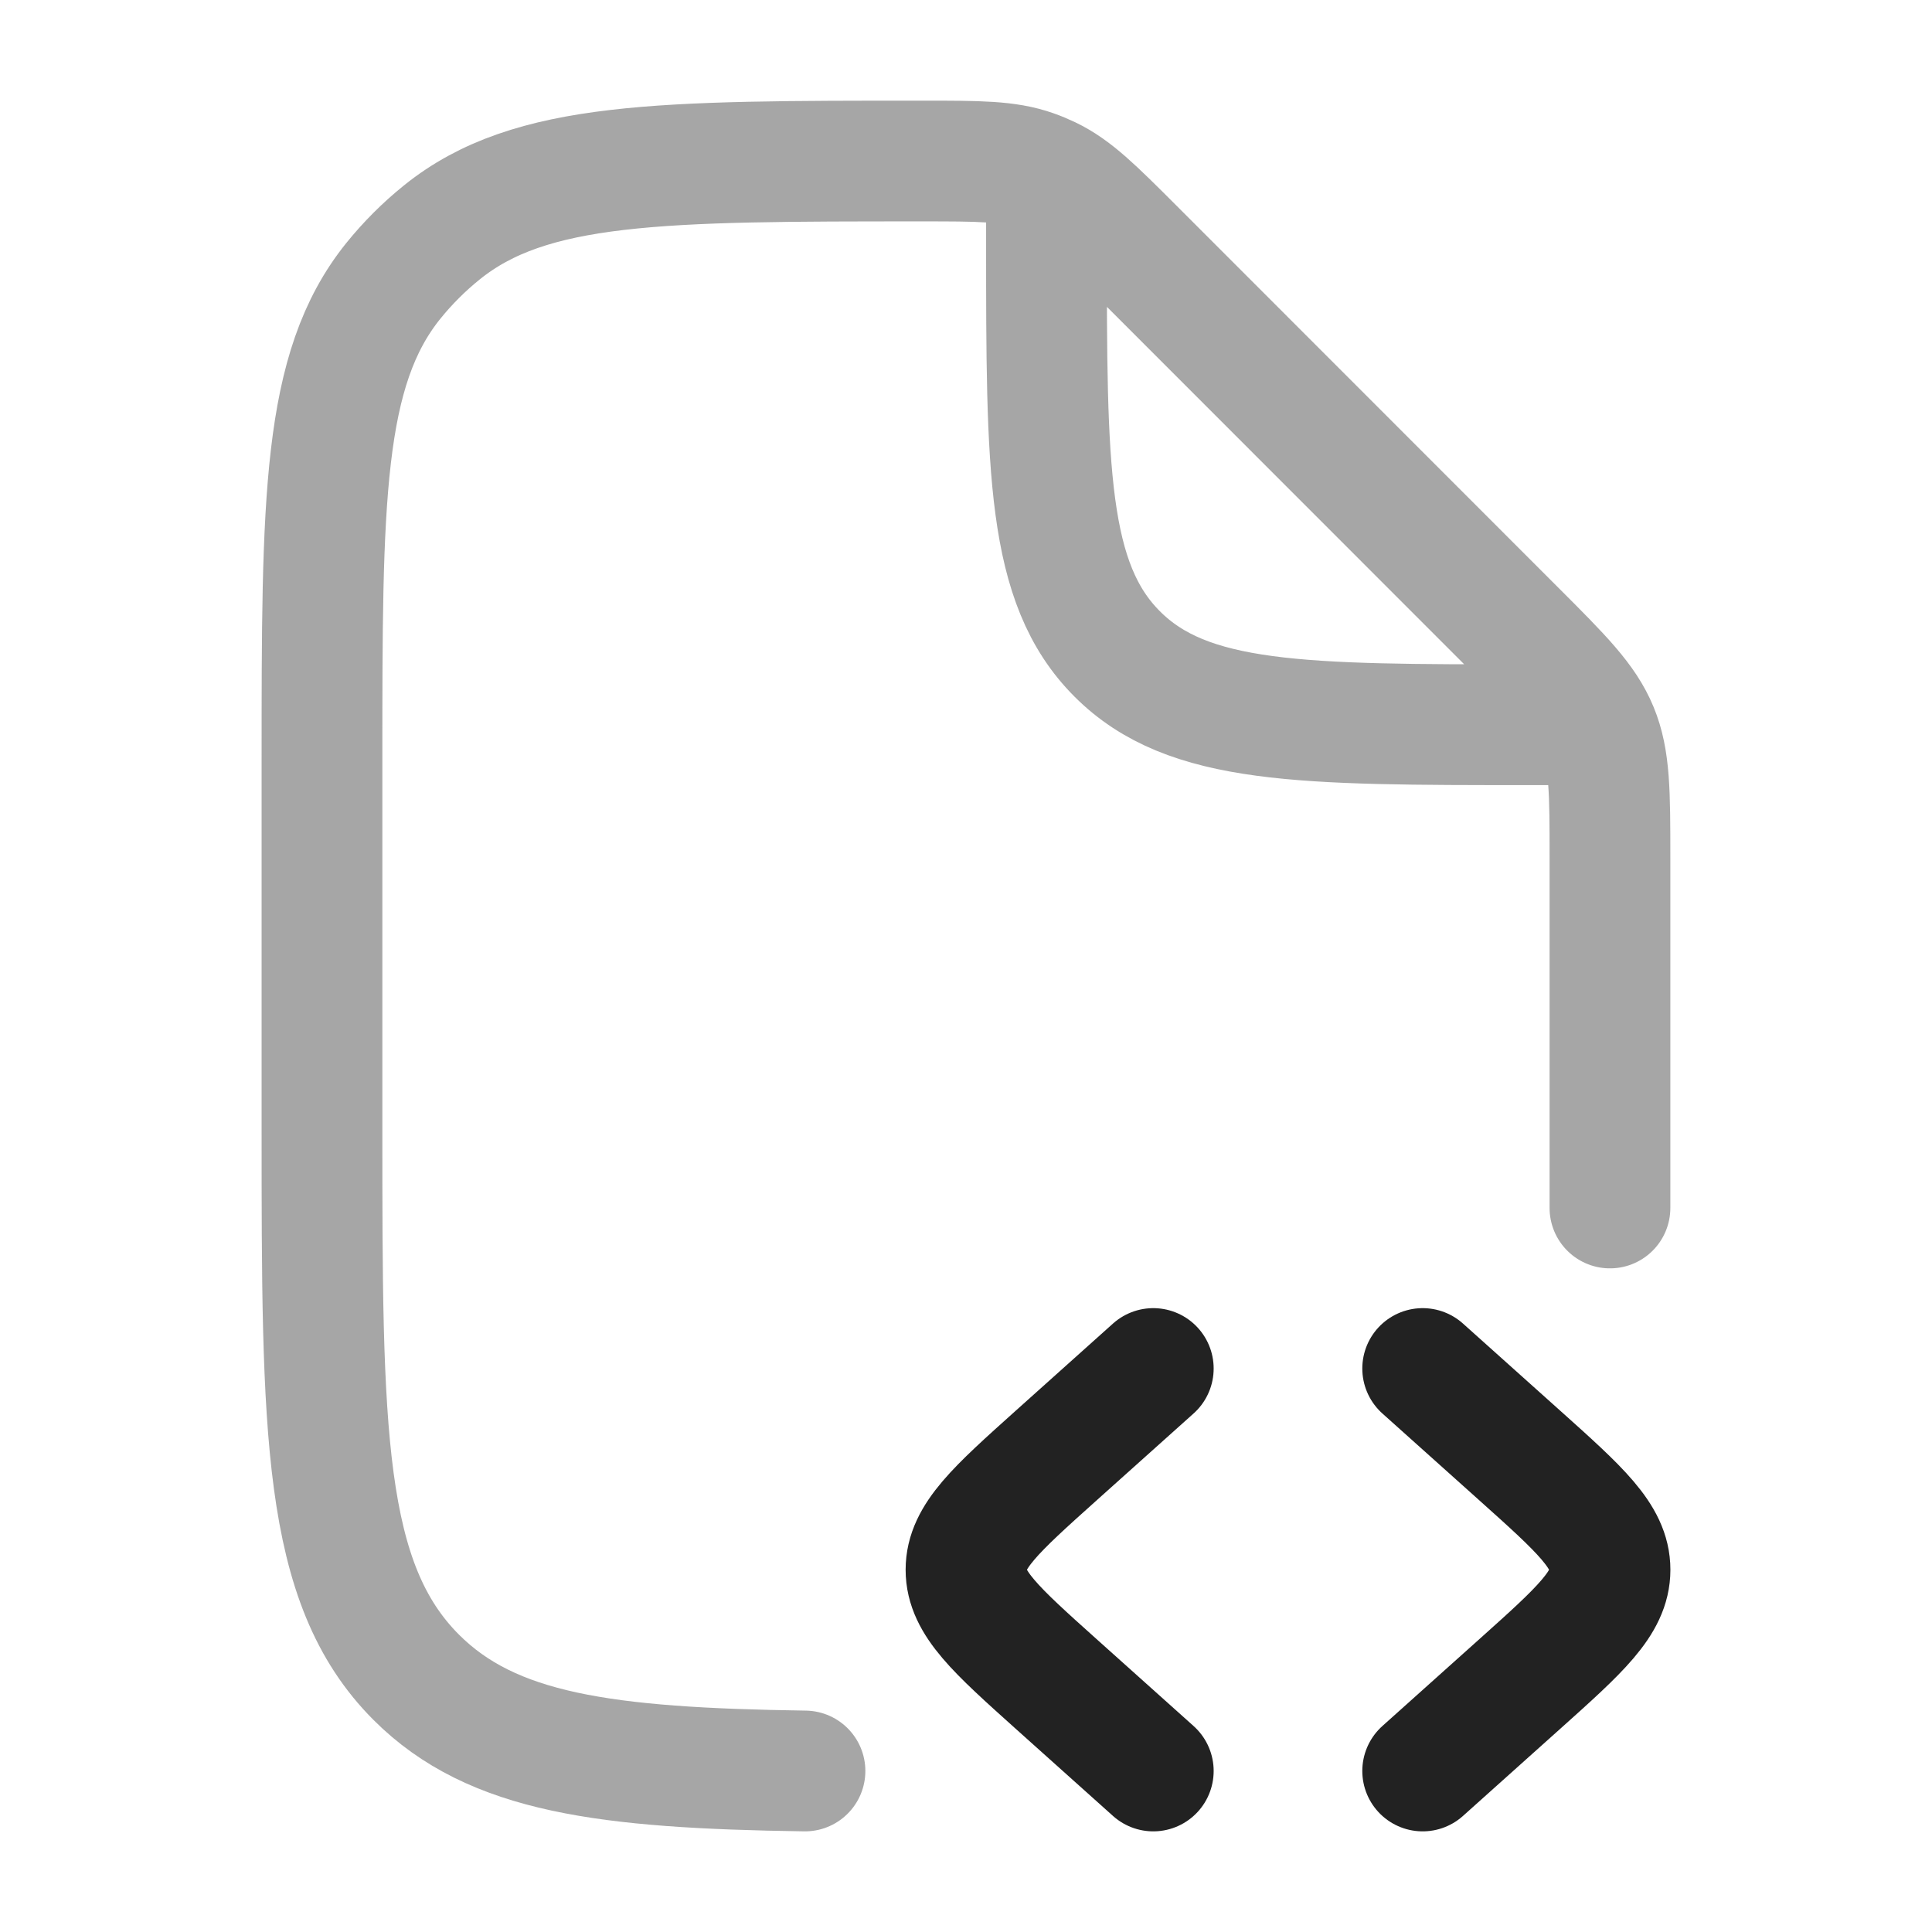
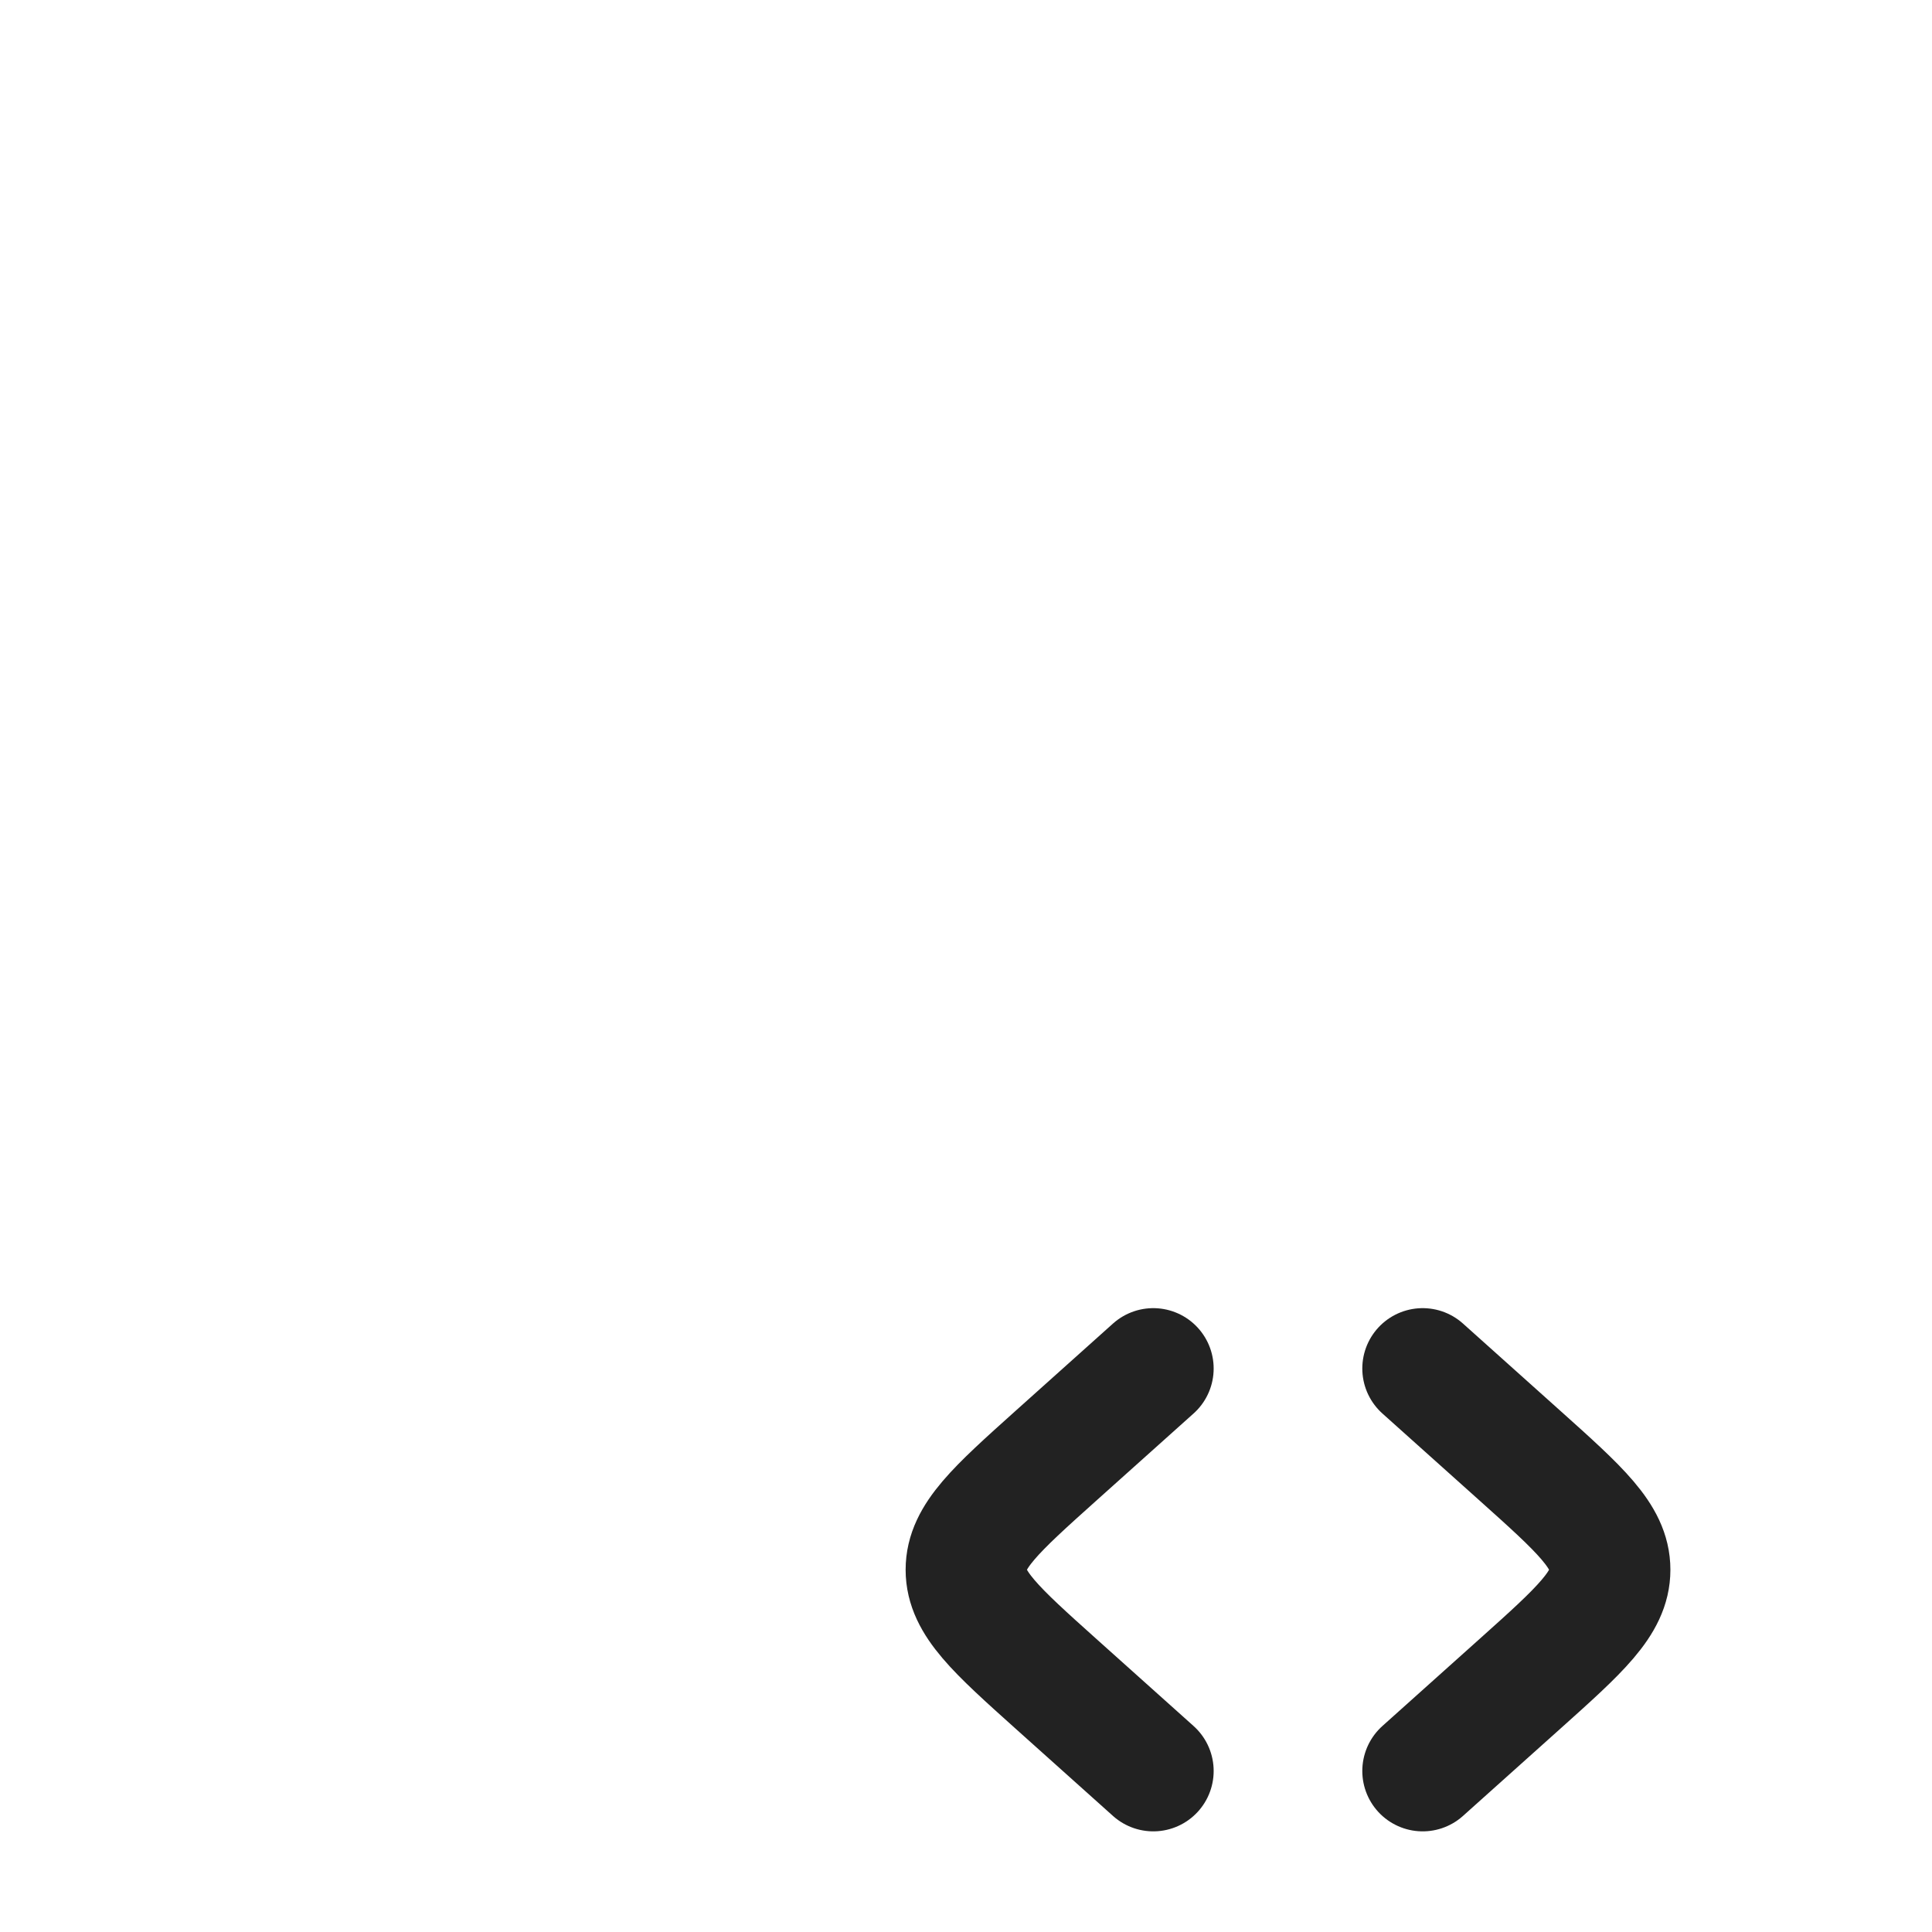
<svg xmlns="http://www.w3.org/2000/svg" width="32" height="32" viewBox="0 0 32 32" fill="none">
-   <path opacity="0.4" d="M26.666 20.008V14.214C26.666 13.124 26.666 12.578 26.463 12.088C26.26 11.598 25.875 11.212 25.104 10.441L18.789 4.123C18.124 3.458 17.791 3.125 17.379 2.928C17.293 2.887 17.206 2.85 17.116 2.819C16.685 2.667 16.215 2.667 15.274 2.667C10.947 2.667 8.784 2.667 7.319 3.849C7.023 4.087 6.753 4.357 6.514 4.653C5.333 6.119 5.333 8.283 5.333 12.612V18.674C5.333 23.704 5.333 26.219 6.895 27.782C8.153 29.04 10.027 29.285 13.333 29.333M17.333 3.334V4.001C17.333 7.773 17.333 9.66 18.505 10.832C19.676 12.004 21.562 12.004 25.333 12.004H26" stroke="#222222" stroke-width="2" stroke-linecap="round" stroke-linejoin="round" />
  <path d="M19.102 29.333L17.487 27.886C16.496 26.997 16 26.552 16 26C16 25.448 16.496 25.003 17.487 24.114L19.102 22.667M23.564 29.333L25.179 27.886C26.171 26.997 26.667 26.552 26.667 26C26.667 25.448 26.171 25.003 25.179 24.114L23.564 22.667" stroke="#222222" stroke-width="2" stroke-linecap="round" stroke-linejoin="round" />
</svg>